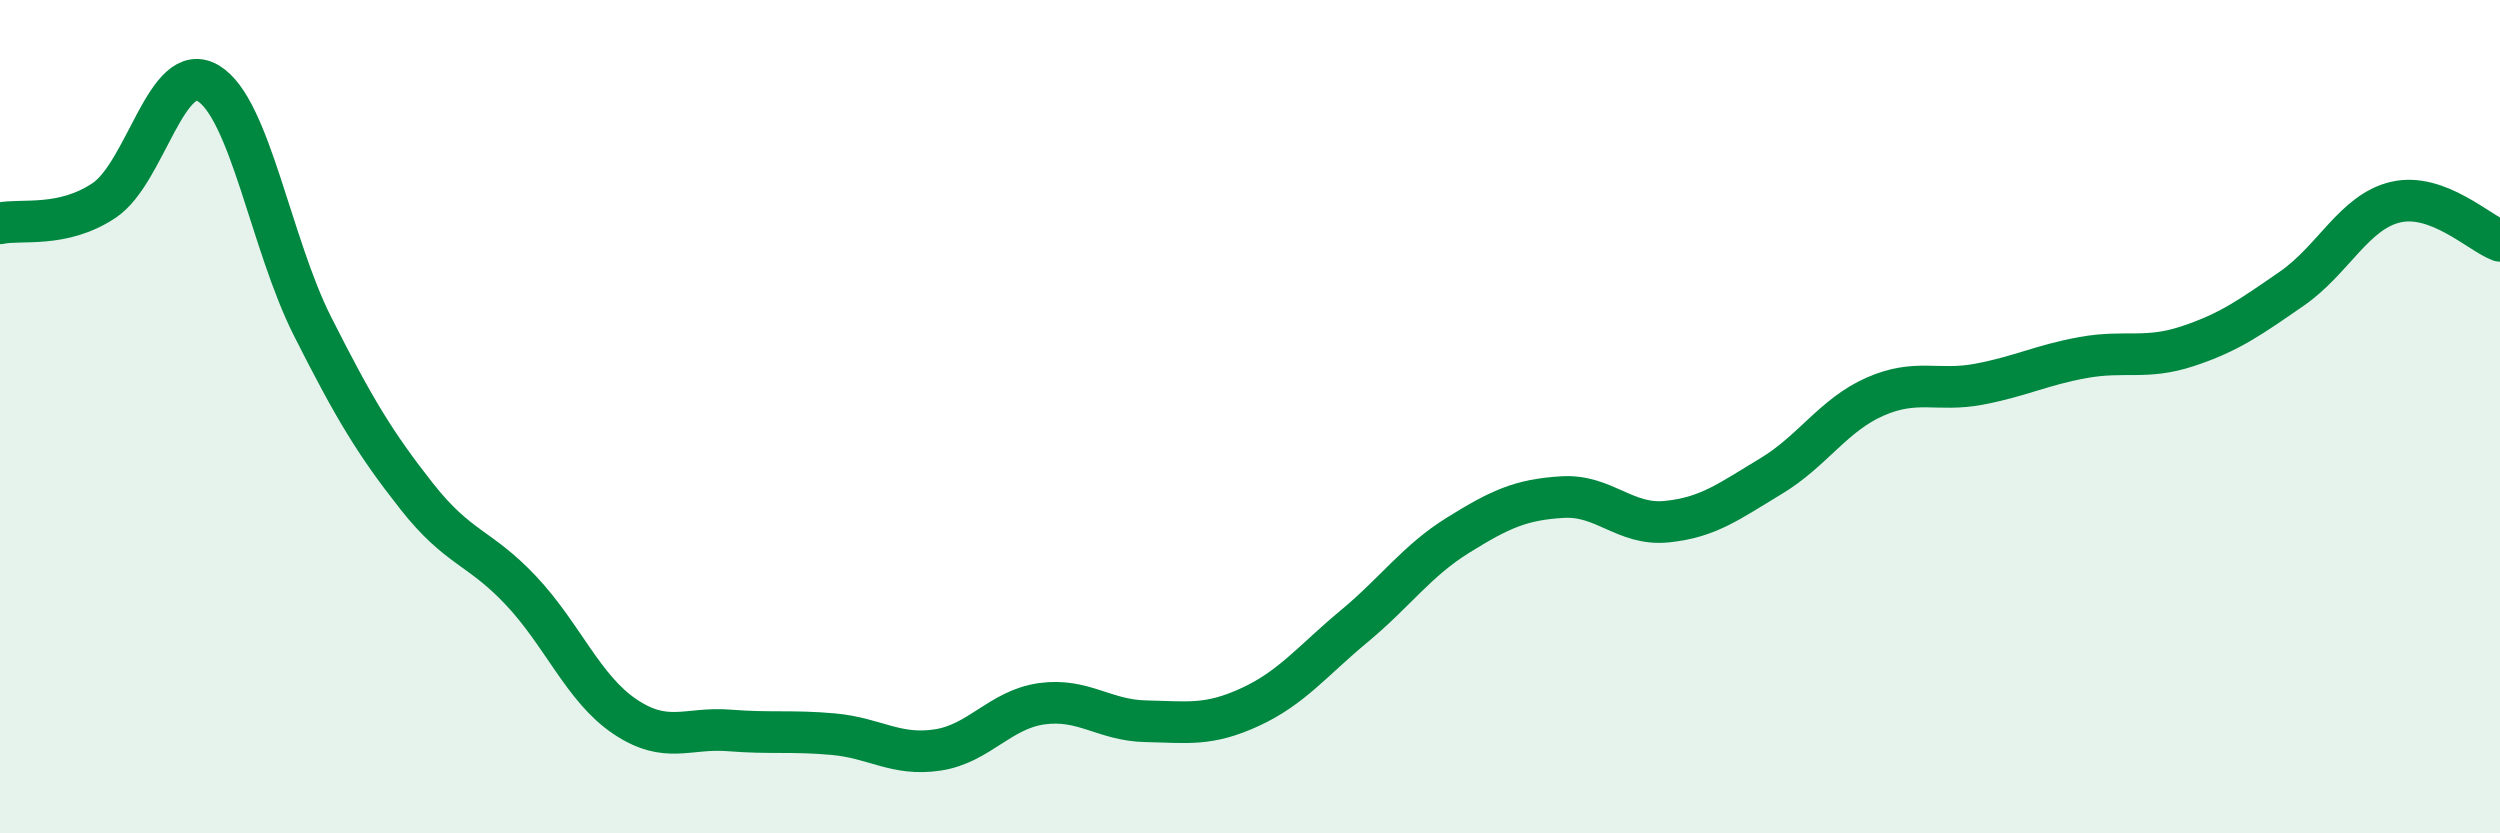
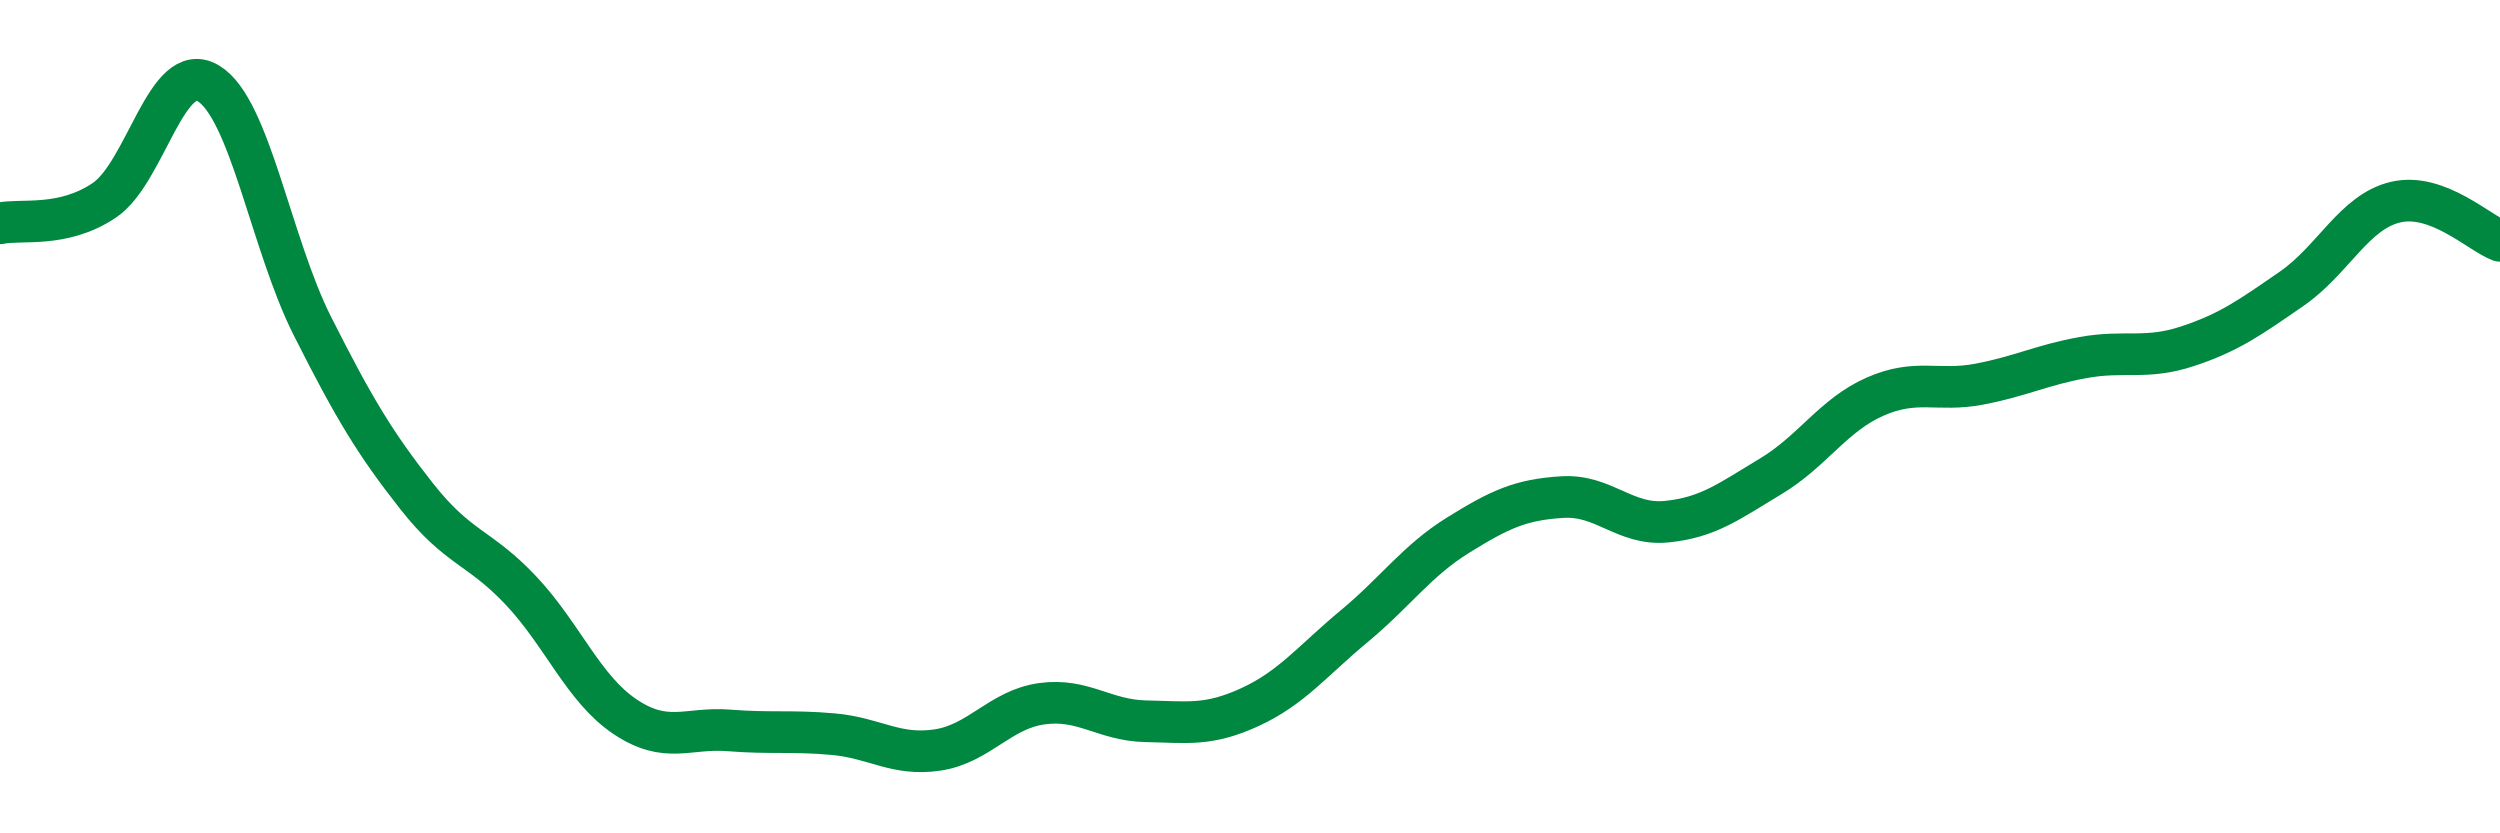
<svg xmlns="http://www.w3.org/2000/svg" width="60" height="20" viewBox="0 0 60 20">
-   <path d="M 0,5.36 C 0.5,5.25 1.5,5.48 2.5,4.81 C 3.5,4.14 4,1.4 5,2 C 6,2.6 6.5,5.85 7.5,7.83 C 8.5,9.81 9,10.64 10,11.91 C 11,13.18 11.5,13.11 12.5,14.17 C 13.5,15.23 14,16.53 15,17.2 C 16,17.87 16.5,17.45 17.5,17.53 C 18.5,17.61 19,17.53 20,17.62 C 21,17.71 21.5,18.15 22.5,18 C 23.5,17.85 24,17.03 25,16.89 C 26,16.75 26.5,17.29 27.5,17.31 C 28.5,17.33 29,17.43 30,16.97 C 31,16.51 31.5,15.86 32.5,15.03 C 33.5,14.2 34,13.46 35,12.84 C 36,12.22 36.5,11.99 37.5,11.93 C 38.5,11.87 39,12.62 40,12.52 C 41,12.42 41.5,12.03 42.5,11.43 C 43.5,10.83 44,9.96 45,9.52 C 46,9.08 46.5,9.41 47.5,9.22 C 48.5,9.03 49,8.76 50,8.58 C 51,8.4 51.5,8.64 52.5,8.31 C 53.5,7.98 54,7.62 55,6.93 C 56,6.24 56.5,5.08 57.5,4.85 C 58.5,4.62 59.5,5.59 60,5.78L60 20L0 20Z" fill="#008740" opacity="0.1" stroke-linecap="round" stroke-linejoin="round" />
  <path d="M 0,5.36 C 0.5,5.25 1.5,5.48 2.5,4.81 C 3.5,4.14 4,1.4 5,2 C 6,2.6 6.5,5.85 7.5,7.83 C 8.5,9.81 9,10.64 10,11.91 C 11,13.18 11.5,13.11 12.5,14.17 C 13.5,15.23 14,16.53 15,17.2 C 16,17.87 16.5,17.45 17.5,17.53 C 18.5,17.61 19,17.53 20,17.62 C 21,17.71 21.5,18.15 22.5,18 C 23.5,17.85 24,17.03 25,16.89 C 26,16.75 26.5,17.29 27.5,17.31 C 28.5,17.33 29,17.43 30,16.97 C 31,16.51 31.5,15.86 32.5,15.03 C 33.5,14.2 34,13.46 35,12.84 C 36,12.22 36.5,11.99 37.5,11.93 C 38.5,11.87 39,12.62 40,12.52 C 41,12.42 41.5,12.03 42.5,11.43 C 43.5,10.83 44,9.96 45,9.52 C 46,9.08 46.5,9.41 47.5,9.22 C 48.5,9.03 49,8.76 50,8.58 C 51,8.4 51.5,8.64 52.5,8.31 C 53.5,7.98 54,7.62 55,6.93 C 56,6.24 56.5,5.08 57.5,4.85 C 58.5,4.62 59.5,5.59 60,5.78" stroke="#008740" stroke-width="1" fill="none" stroke-linecap="round" stroke-linejoin="round" />
</svg>